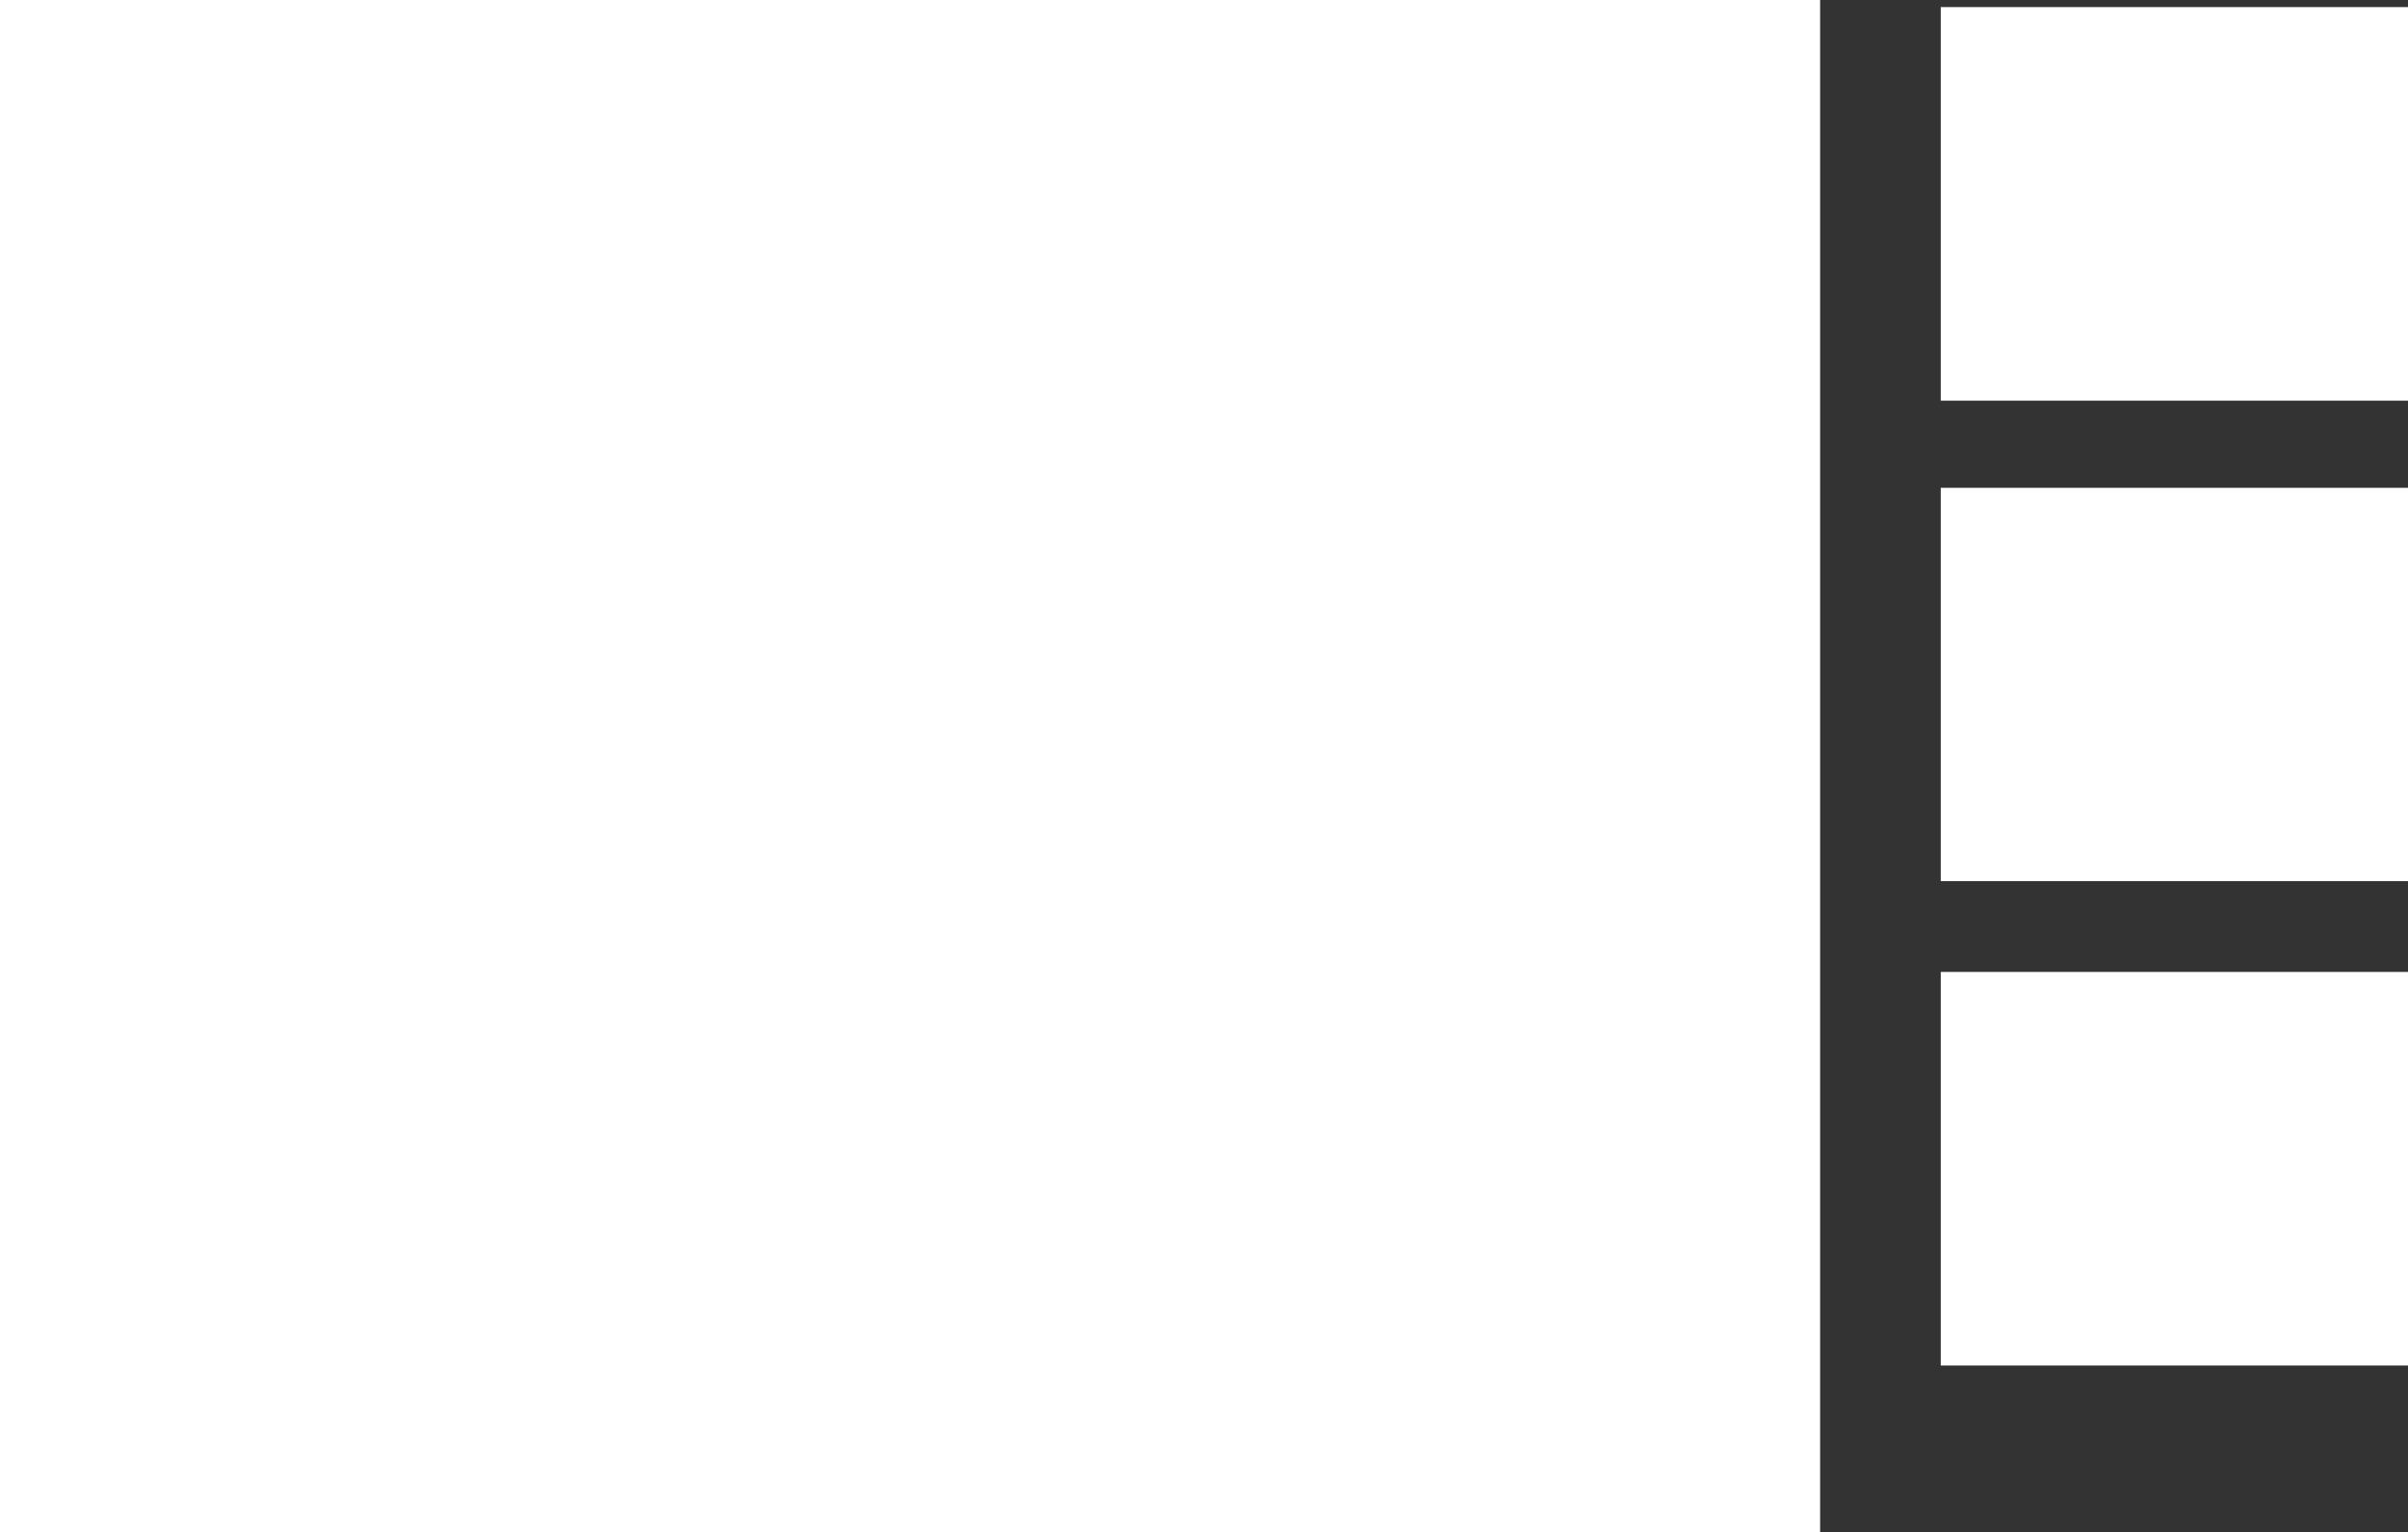
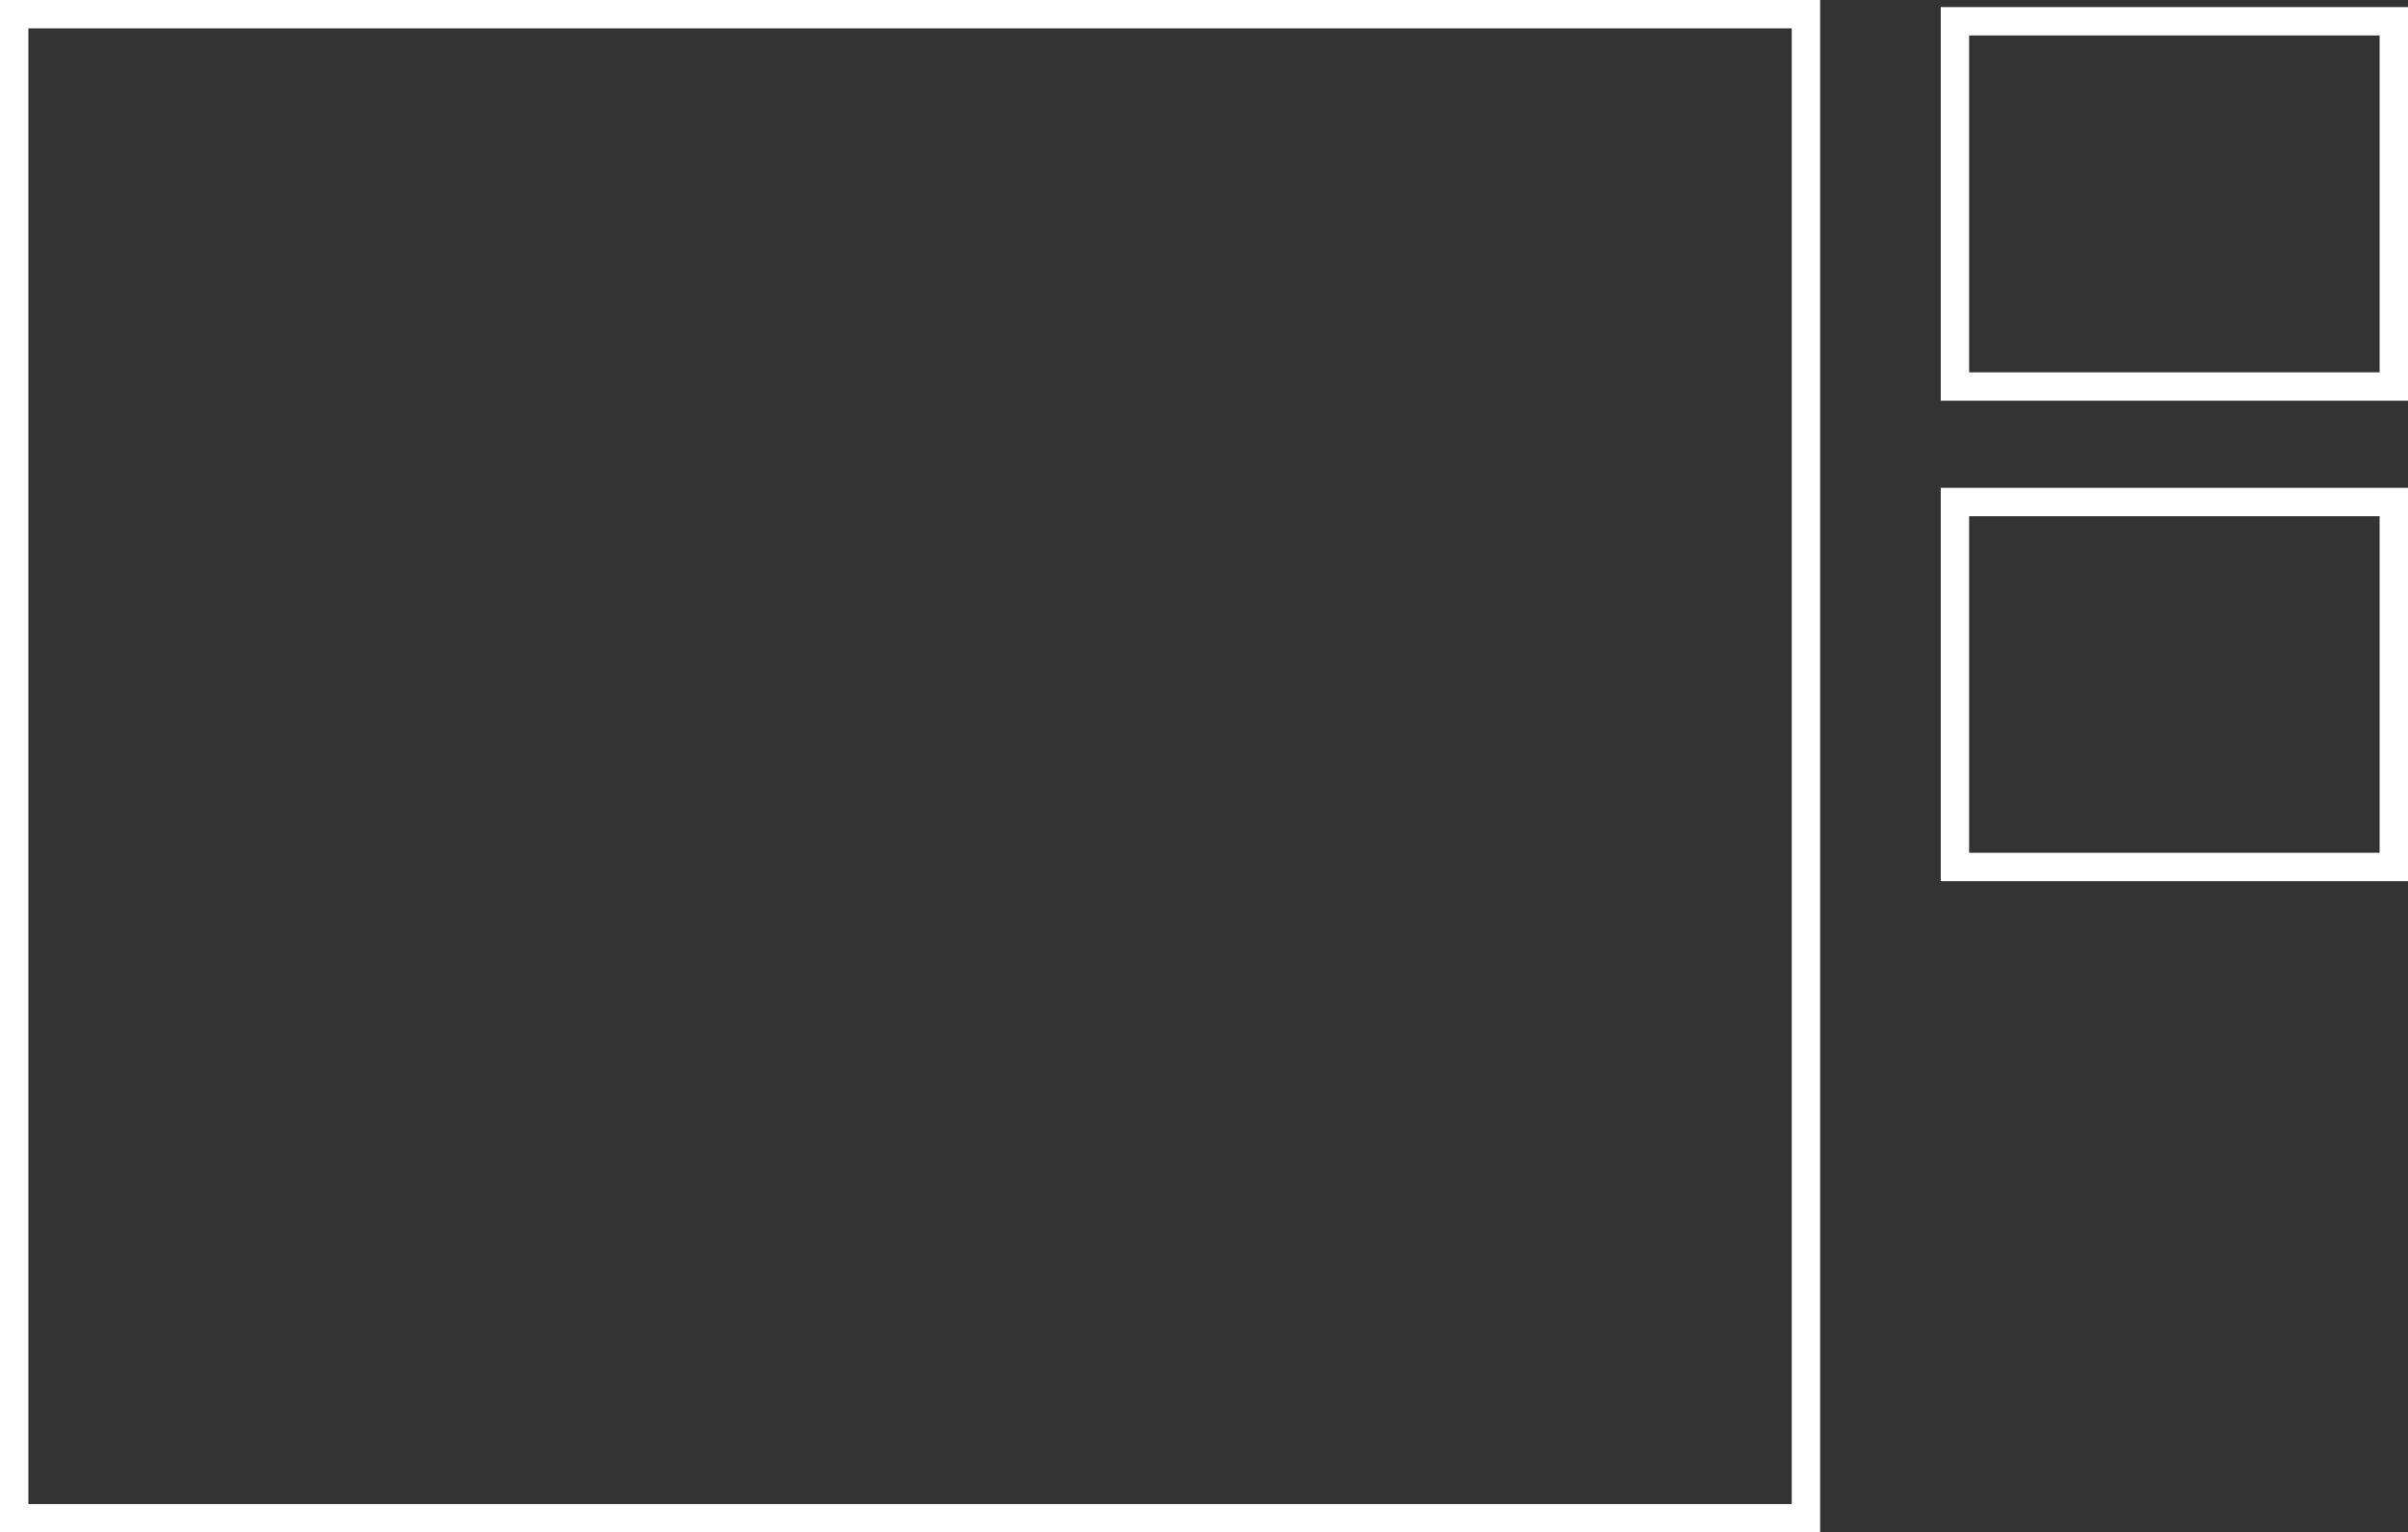
<svg xmlns="http://www.w3.org/2000/svg" id="Calque_1" data-name="Calque 1" viewBox="0 0 84.83 54">
  <rect x="0" y="0" width="84.83" height="54" fill="#333333" stroke="none" />
  <defs>
    <style>.cls-1{fill:#fff;}</style>
  </defs>
-   <rect class="cls-1" x="0.5" y="0.5" width="63.13" height="53" />
  <path class="cls-1" d="M67.12,6V58H5V6H67.12m1-1H4V59H68.12V5Z" transform="translate(-4 -5)" />
-   <rect class="cls-1" x="68.87" y="0.75" width="15.46" height="12.86" />
-   <path class="cls-1" d="M87.83,6.25V18.12H73.37V6.25H87.83m1-1H72.37V19.12H88.83V5.25Z" transform="translate(-4 -5)" />
-   <rect class="cls-1" x="68.87" y="17.69" width="15.46" height="12.86" />
+   <path class="cls-1" d="M87.83,6.25V18.12H73.37V6.25H87.83m1-1H72.37V19.12H88.83Z" transform="translate(-4 -5)" />
  <path class="cls-1" d="M87.83,23.19V35.05H73.37V23.19H87.83m1-1H72.37V36.05H88.83V22.19Z" transform="translate(-4 -5)" />
-   <rect class="cls-1" x="68.87" y="34.75" width="15.46" height="12.86" />
-   <path class="cls-1" d="M87.83,40.25V52.12H73.37V40.25H87.83m1-1H72.37V53.12H88.83V39.25Z" transform="translate(-4 -5)" />
</svg>